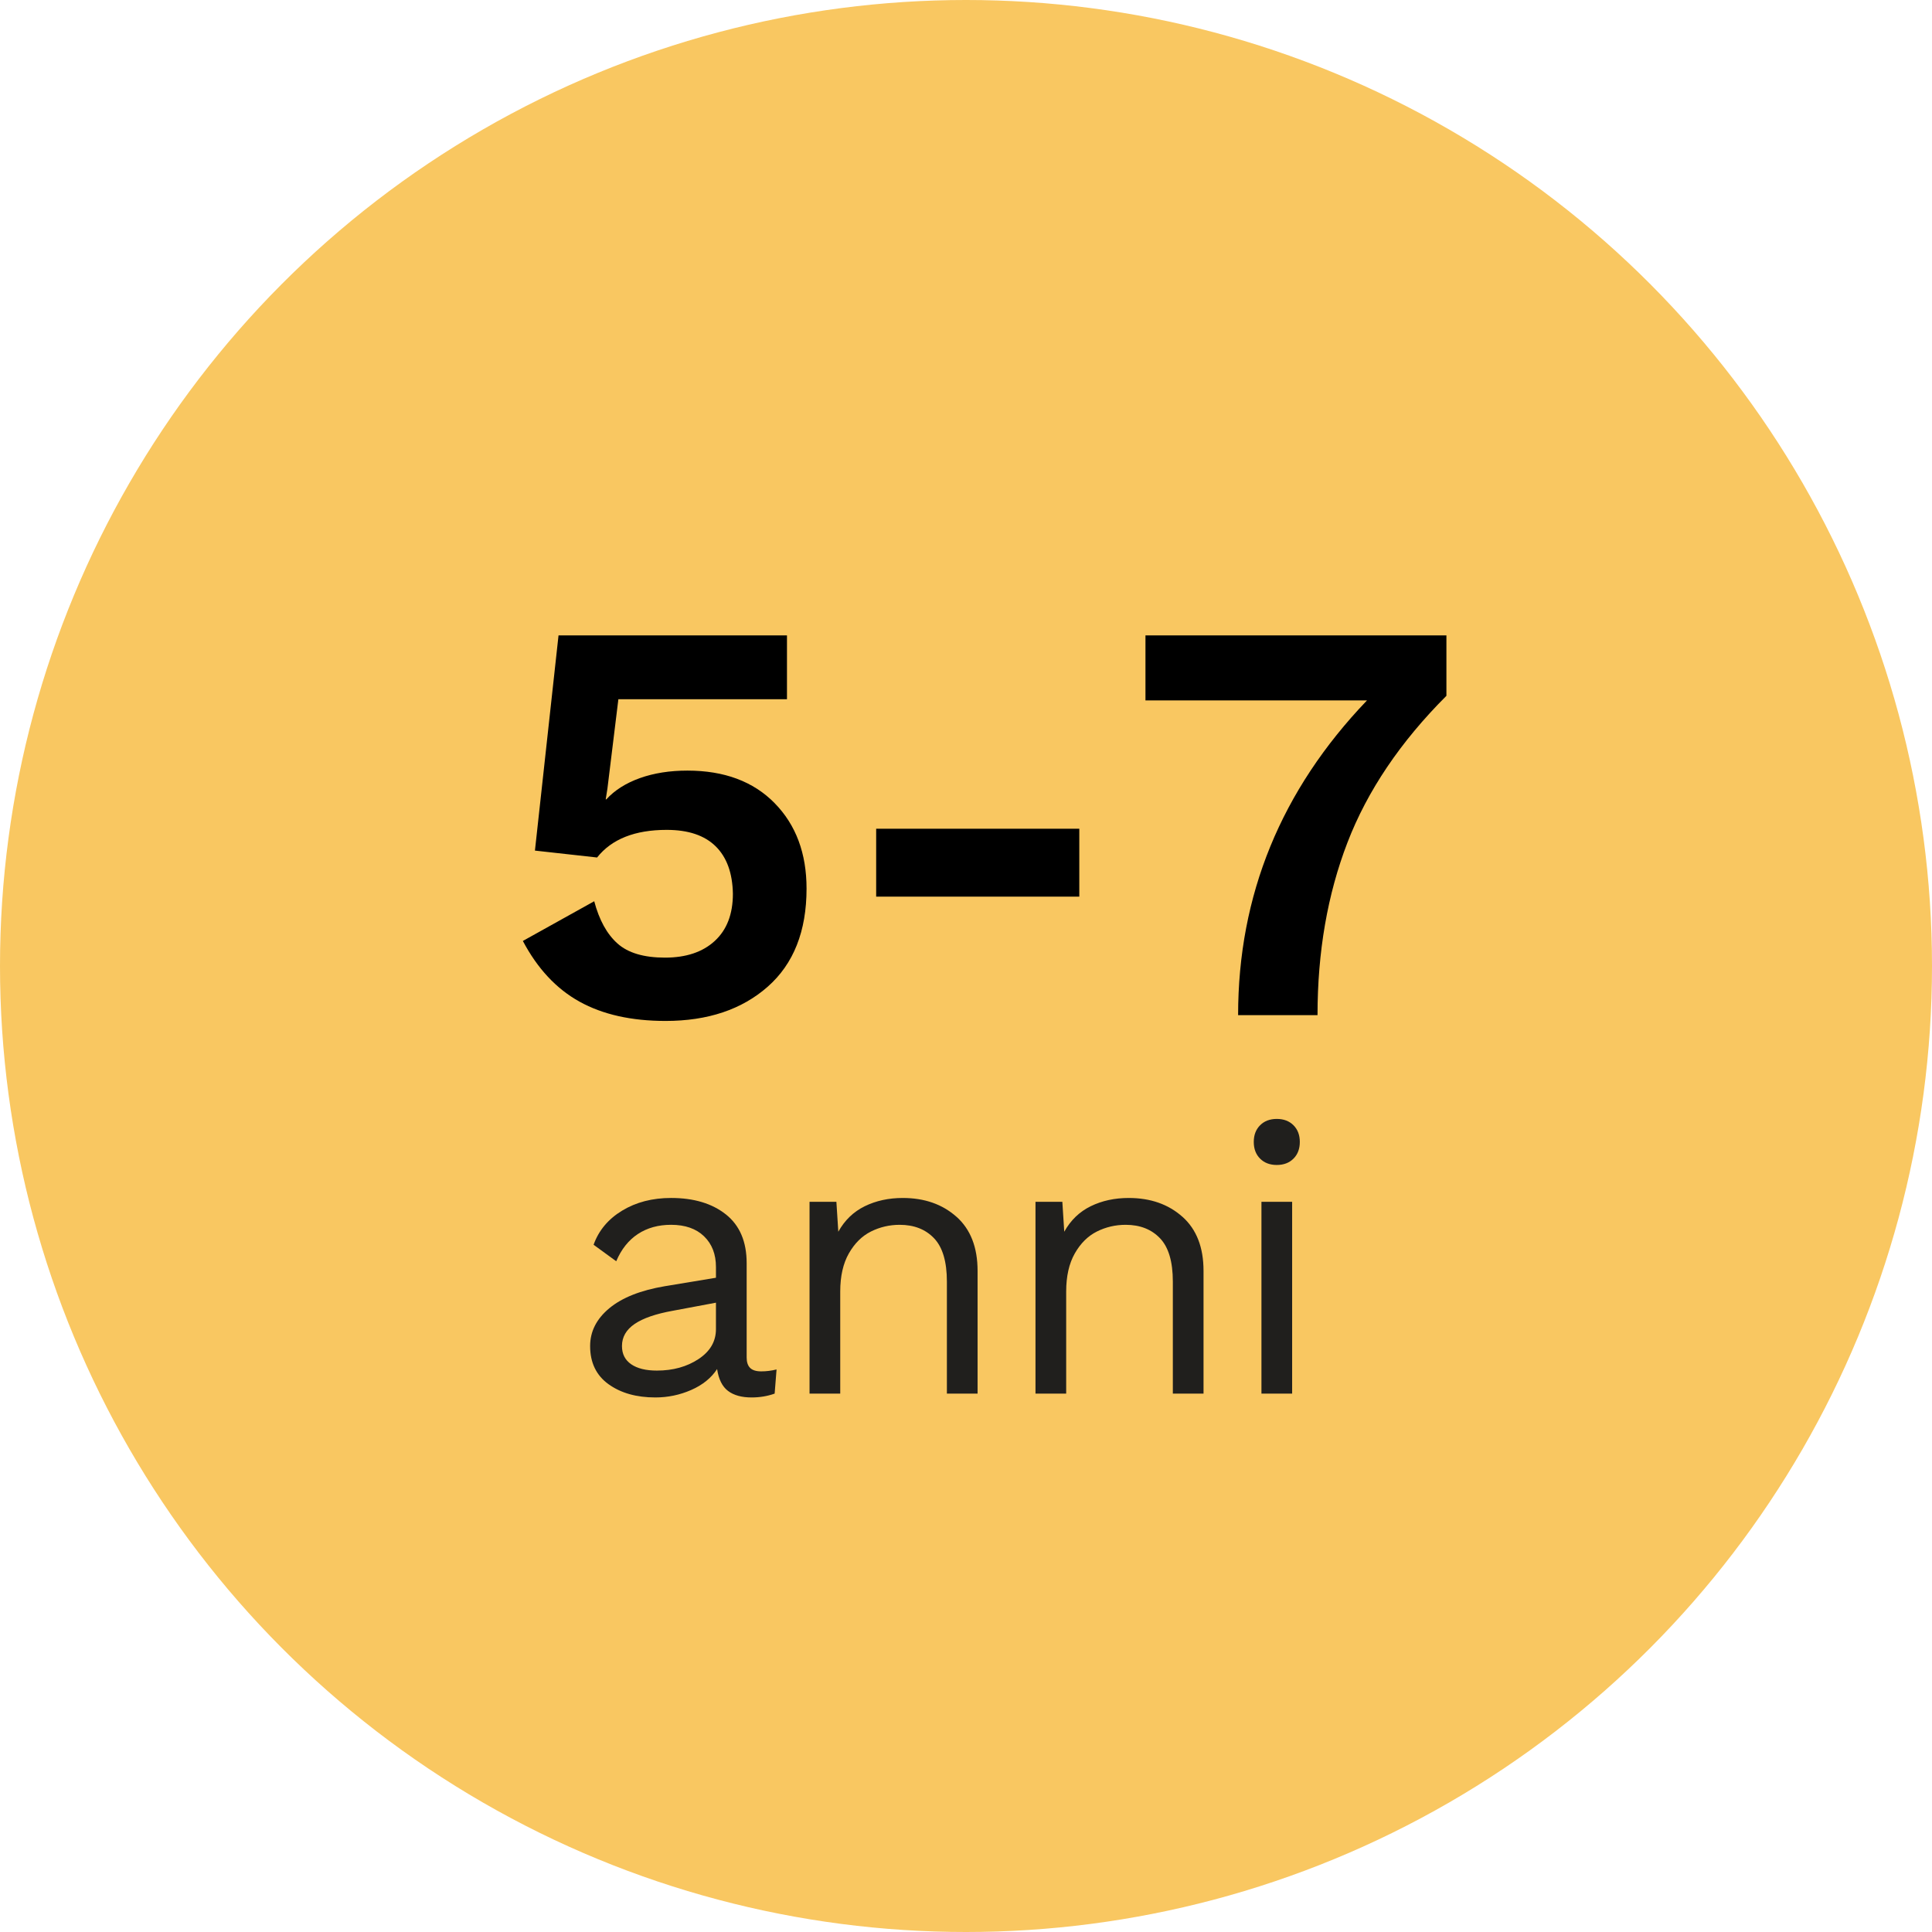
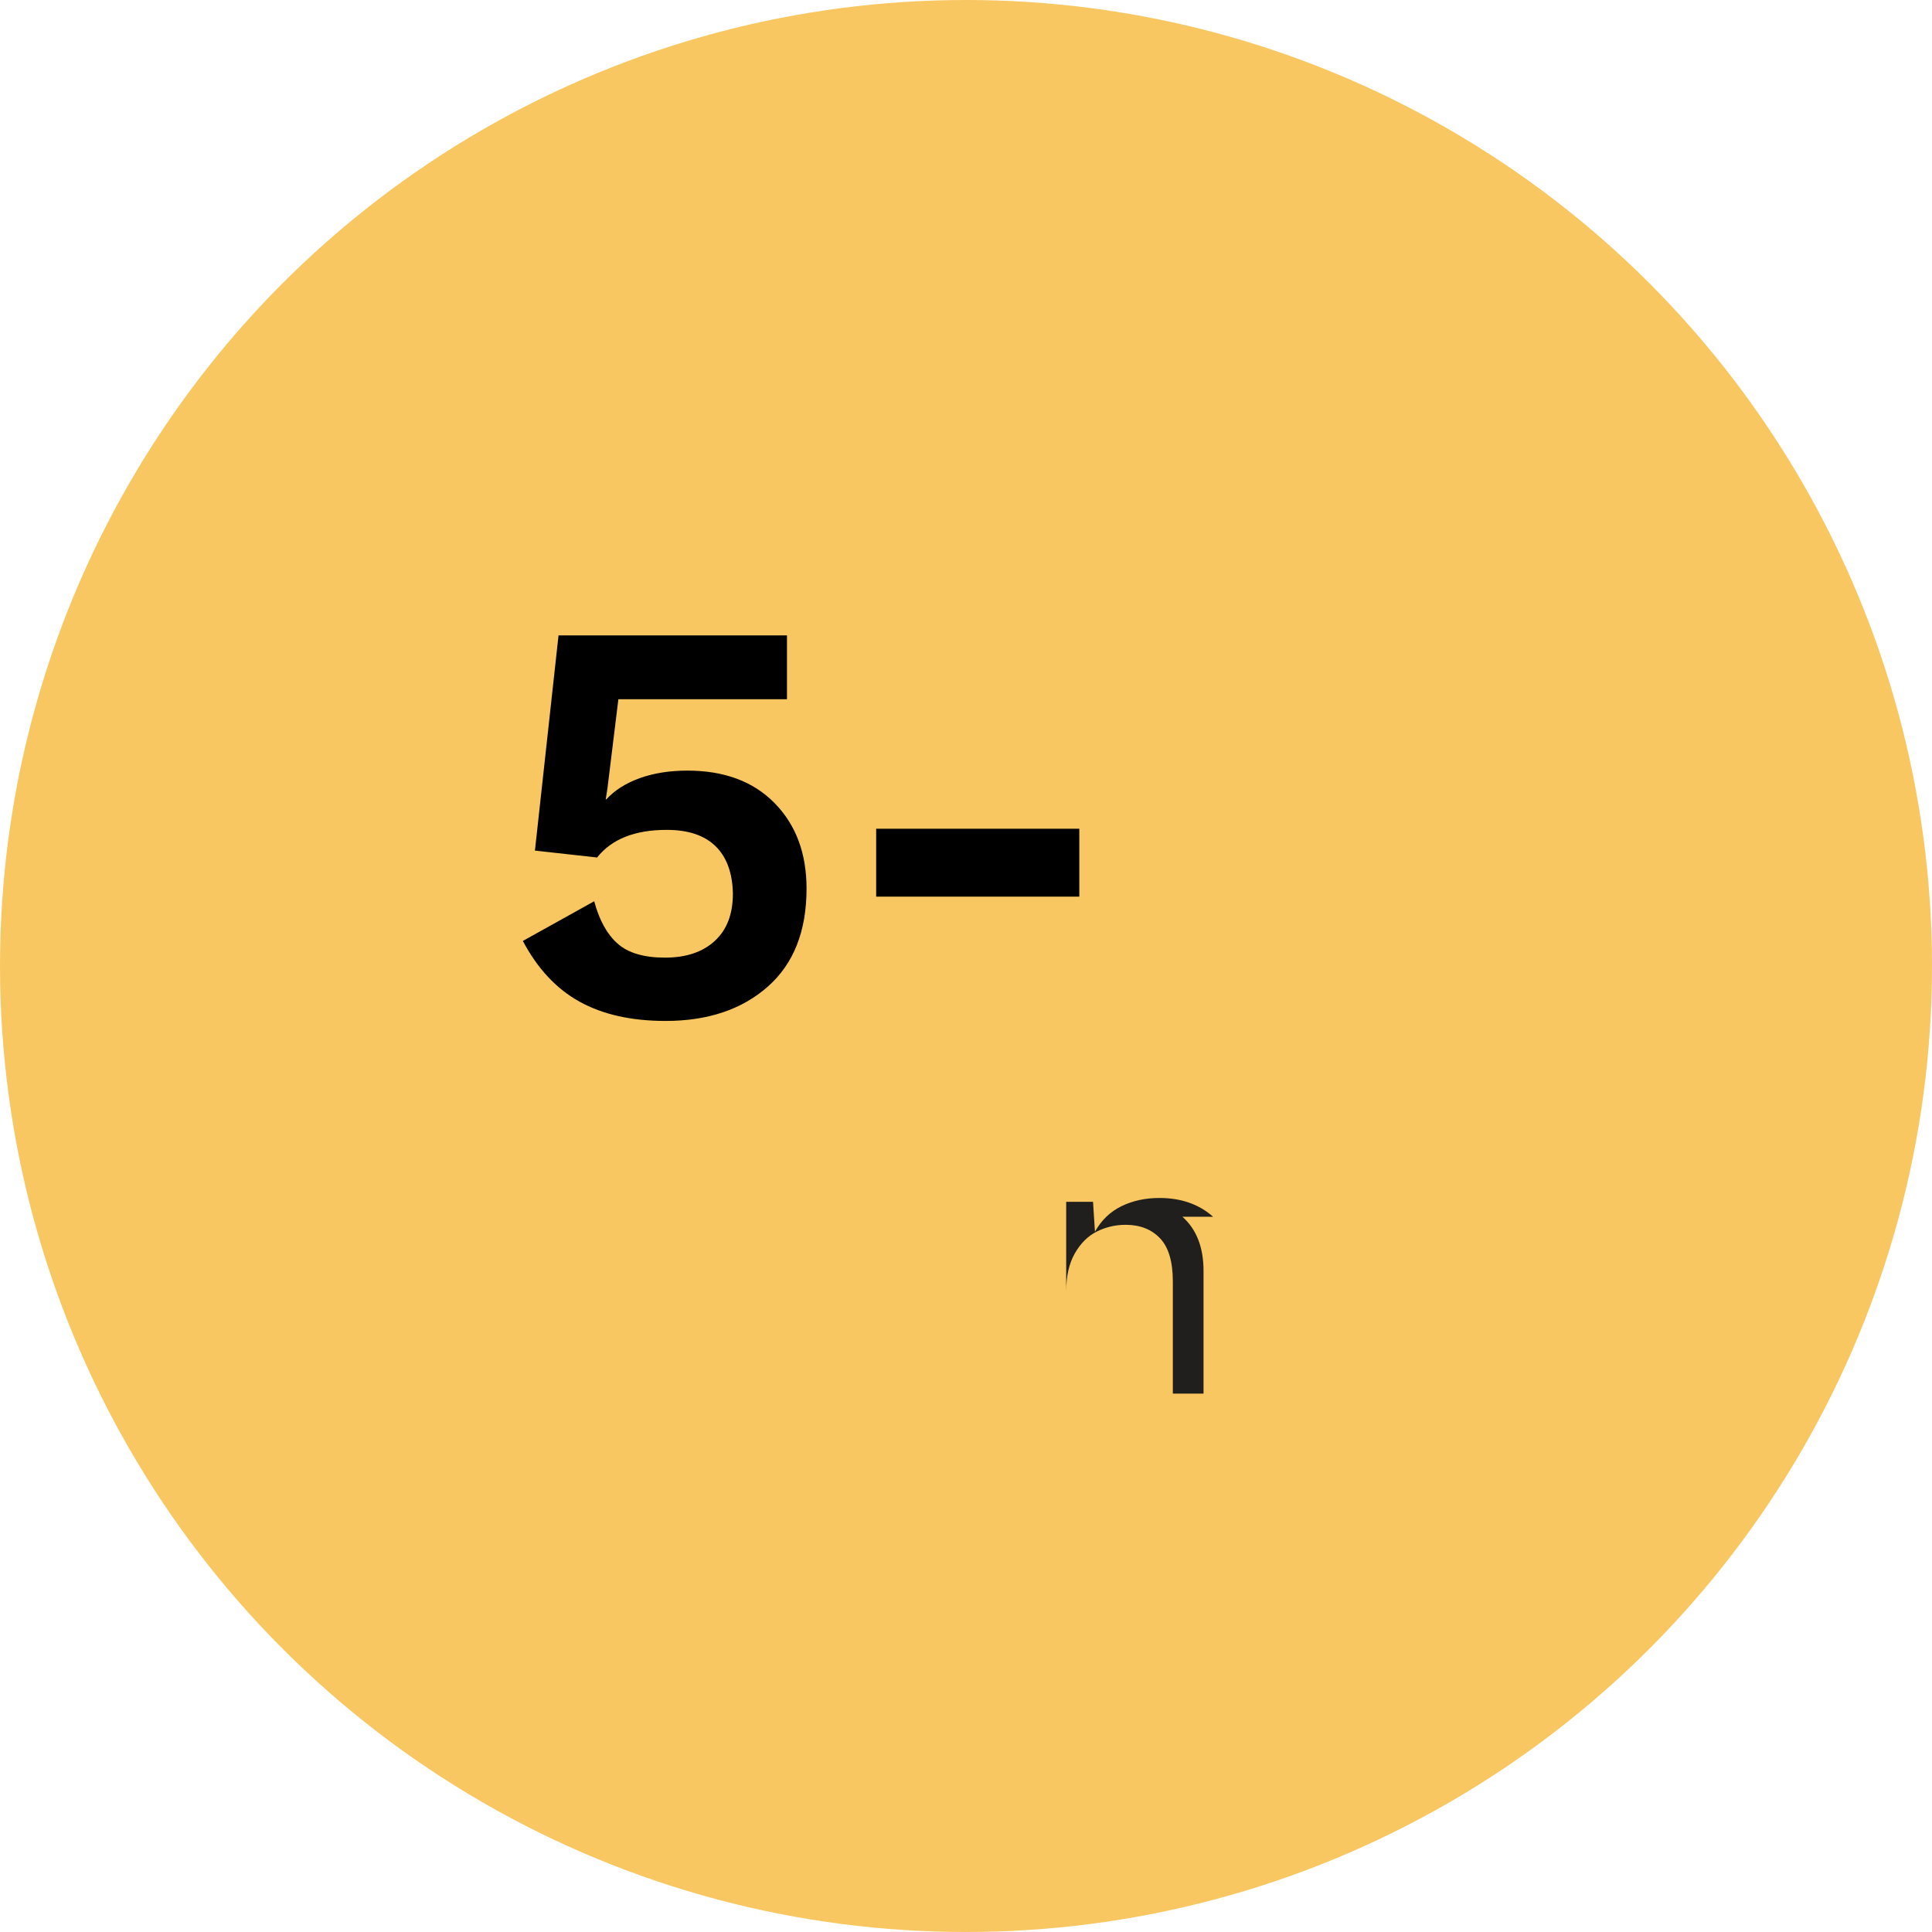
<svg xmlns="http://www.w3.org/2000/svg" id="Layer_2" viewBox="0 0 186.702 186.702">
  <defs>
    <style>.cls-1{fill:#f9c761;}.cls-2{fill:#201f1d;}</style>
  </defs>
  <g id="ui">
    <g>
      <circle class="cls-1" cx="93.351" cy="93.351" r="93.351" />
      <g>
-         <path class="cls-2" d="M75.044,132.338l-.185,2.336c-.692,.247-1.434,.371-2.224,.371-.964,0-1.724-.21-2.28-.63-.556-.42-.908-1.124-1.056-2.113-.569,.865-1.403,1.538-2.502,2.02-1.1,.482-2.256,.723-3.466,.723-1.829,0-3.336-.426-4.523-1.279-1.186-.853-1.78-2.082-1.78-3.689,0-1.409,.617-2.626,1.854-3.652,1.235-1.025,3.027-1.736,5.375-2.132l4.931-.816v-1.038c0-1.235-.384-2.224-1.149-2.966-.766-.741-1.829-1.112-3.188-1.112-1.236,0-2.305,.297-3.207,.89-.902,.593-1.6,1.471-2.094,2.632l-2.187-1.594c.494-1.384,1.415-2.484,2.762-3.299,1.347-.816,2.922-1.223,4.727-1.223,2.199,0,3.967,.532,5.301,1.594,1.335,1.063,2.002,2.632,2.002,4.708v9.12c0,.445,.111,.778,.334,1.001,.222,.222,.581,.334,1.075,.334,.494,0,.988-.061,1.483-.185Zm-7.544-1.001c1.124-.741,1.687-1.705,1.687-2.892v-2.558l-4.152,.778c-1.656,.297-2.892,.723-3.707,1.279-.816,.556-1.223,1.267-1.223,2.132,0,.766,.296,1.353,.89,1.761,.593,.408,1.421,.612,2.484,.612,1.557,0,2.897-.371,4.022-1.112Z" />
-         <path class="cls-2" d="M92.431,117.583c1.359,1.211,2.039,2.954,2.039,5.227v11.863h-2.966v-10.825c0-1.928-.414-3.324-1.242-4.189-.828-.865-1.934-1.297-3.318-1.297-.989,0-1.916,.217-2.781,.649-.865,.433-1.575,1.137-2.132,2.113-.556,.977-.834,2.206-.834,3.689v9.861h-2.966v-18.536h2.595l.185,2.892c.617-1.112,1.47-1.933,2.558-2.465,1.087-.531,2.311-.797,3.67-.797,2.1,0,3.831,.606,5.19,1.817Z" />
-         <path class="cls-2" d="M114.266,117.583c1.359,1.211,2.039,2.954,2.039,5.227v11.863h-2.966v-10.825c0-1.928-.414-3.324-1.242-4.189-.828-.865-1.934-1.297-3.318-1.297-.989,0-1.916,.217-2.781,.649-.865,.433-1.575,1.137-2.132,2.113-.556,.977-.834,2.206-.834,3.689v9.861h-2.966v-18.536h2.595l.185,2.892c.617-1.112,1.47-1.933,2.558-2.465,1.087-.531,2.311-.797,3.67-.797,2.1,0,3.831,.606,5.19,1.817Z" />
-         <path class="cls-2" d="M121.772,111.967c-.408-.408-.612-.945-.612-1.613,0-.667,.204-1.205,.612-1.613,.408-.408,.945-.612,1.613-.612,.667,0,1.205,.204,1.613,.612,.408,.408,.612,.945,.612,1.613,0,.667-.204,1.205-.612,1.613-.408,.408-.945,.612-1.613,.612-.667,0-1.205-.204-1.613-.612Zm3.096,22.707h-2.966v-18.536h2.966v18.536Z" />
+         <path class="cls-2" d="M114.266,117.583c1.359,1.211,2.039,2.954,2.039,5.227v11.863h-2.966v-10.825c0-1.928-.414-3.324-1.242-4.189-.828-.865-1.934-1.297-3.318-1.297-.989,0-1.916,.217-2.781,.649-.865,.433-1.575,1.137-2.132,2.113-.556,.977-.834,2.206-.834,3.689v9.861v-18.536h2.595l.185,2.892c.617-1.112,1.47-1.933,2.558-2.465,1.087-.531,2.311-.797,3.67-.797,2.1,0,3.831,.606,5.19,1.817Z" />
      </g>
      <g>
        <path d="M74.856,77.612c2.057,2.095,3.086,4.848,3.086,8.258,0,4.115-1.251,7.276-3.753,9.481-2.502,2.206-5.793,3.309-9.871,3.309-3.3,0-6.071-.62-8.313-1.863-2.243-1.242-4.069-3.198-5.478-5.867l6.896-3.837c.481,1.817,1.232,3.179,2.252,4.087,1.019,.909,2.548,1.362,4.588,1.362,2.038,0,3.642-.537,4.81-1.613,1.168-1.075,1.751-2.594,1.751-4.56-.037-2.002-.593-3.531-1.668-4.588-1.076-1.057-2.651-1.585-4.727-1.585-3.078,0-5.32,.89-6.729,2.669l-6.006-.667,2.28-20.797h22.076v6.172h-16.293l-1.056,8.619-.167,1.057h.056c.815-.89,1.899-1.575,3.253-2.058,1.353-.481,2.882-.723,4.588-.723,3.559,0,6.367,1.048,8.425,3.142Z" />
        <path d="M104.3,86.648h-19.63v-6.562h19.63v6.562Z" />
-         <path d="M139.777,61.402v5.839c-4.448,4.449-7.637,9.175-9.564,14.18-1.928,5.005-2.892,10.566-2.892,16.682h-7.674c0-11.603,4.151-21.743,12.456-30.418h-21.409v-6.284h29.083Z" />
      </g>
    </g>
  </g>
</svg>